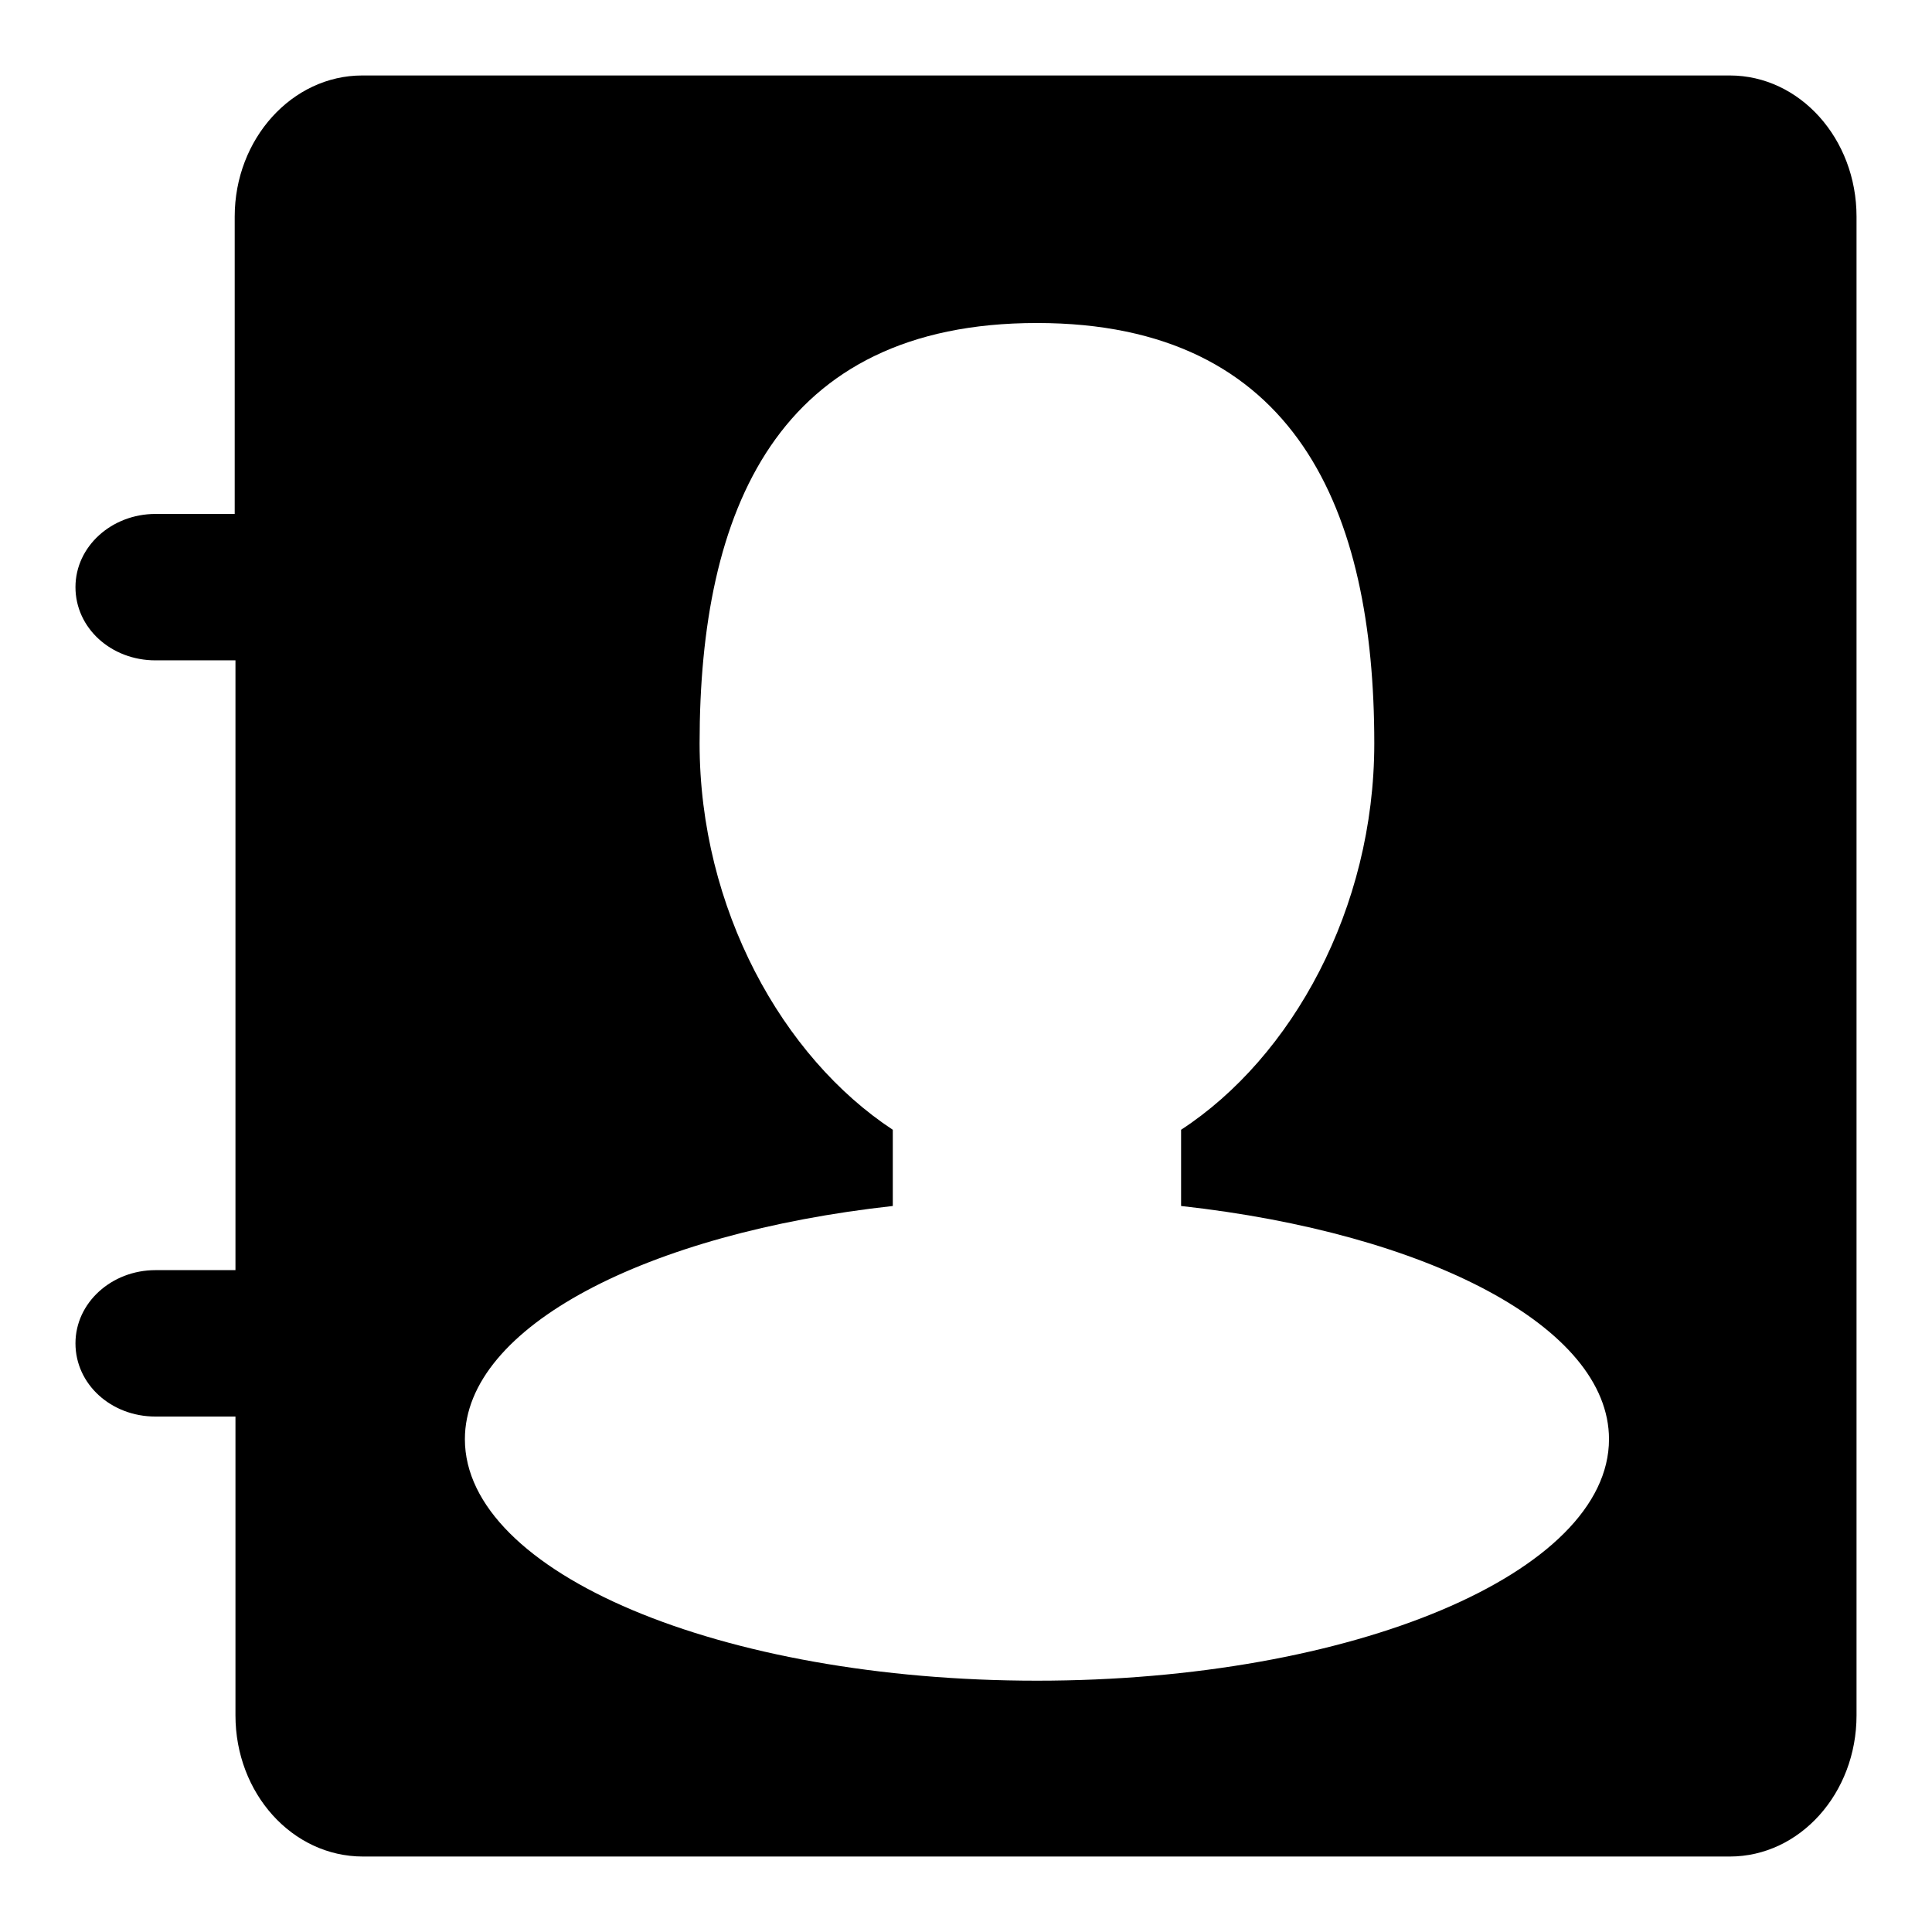
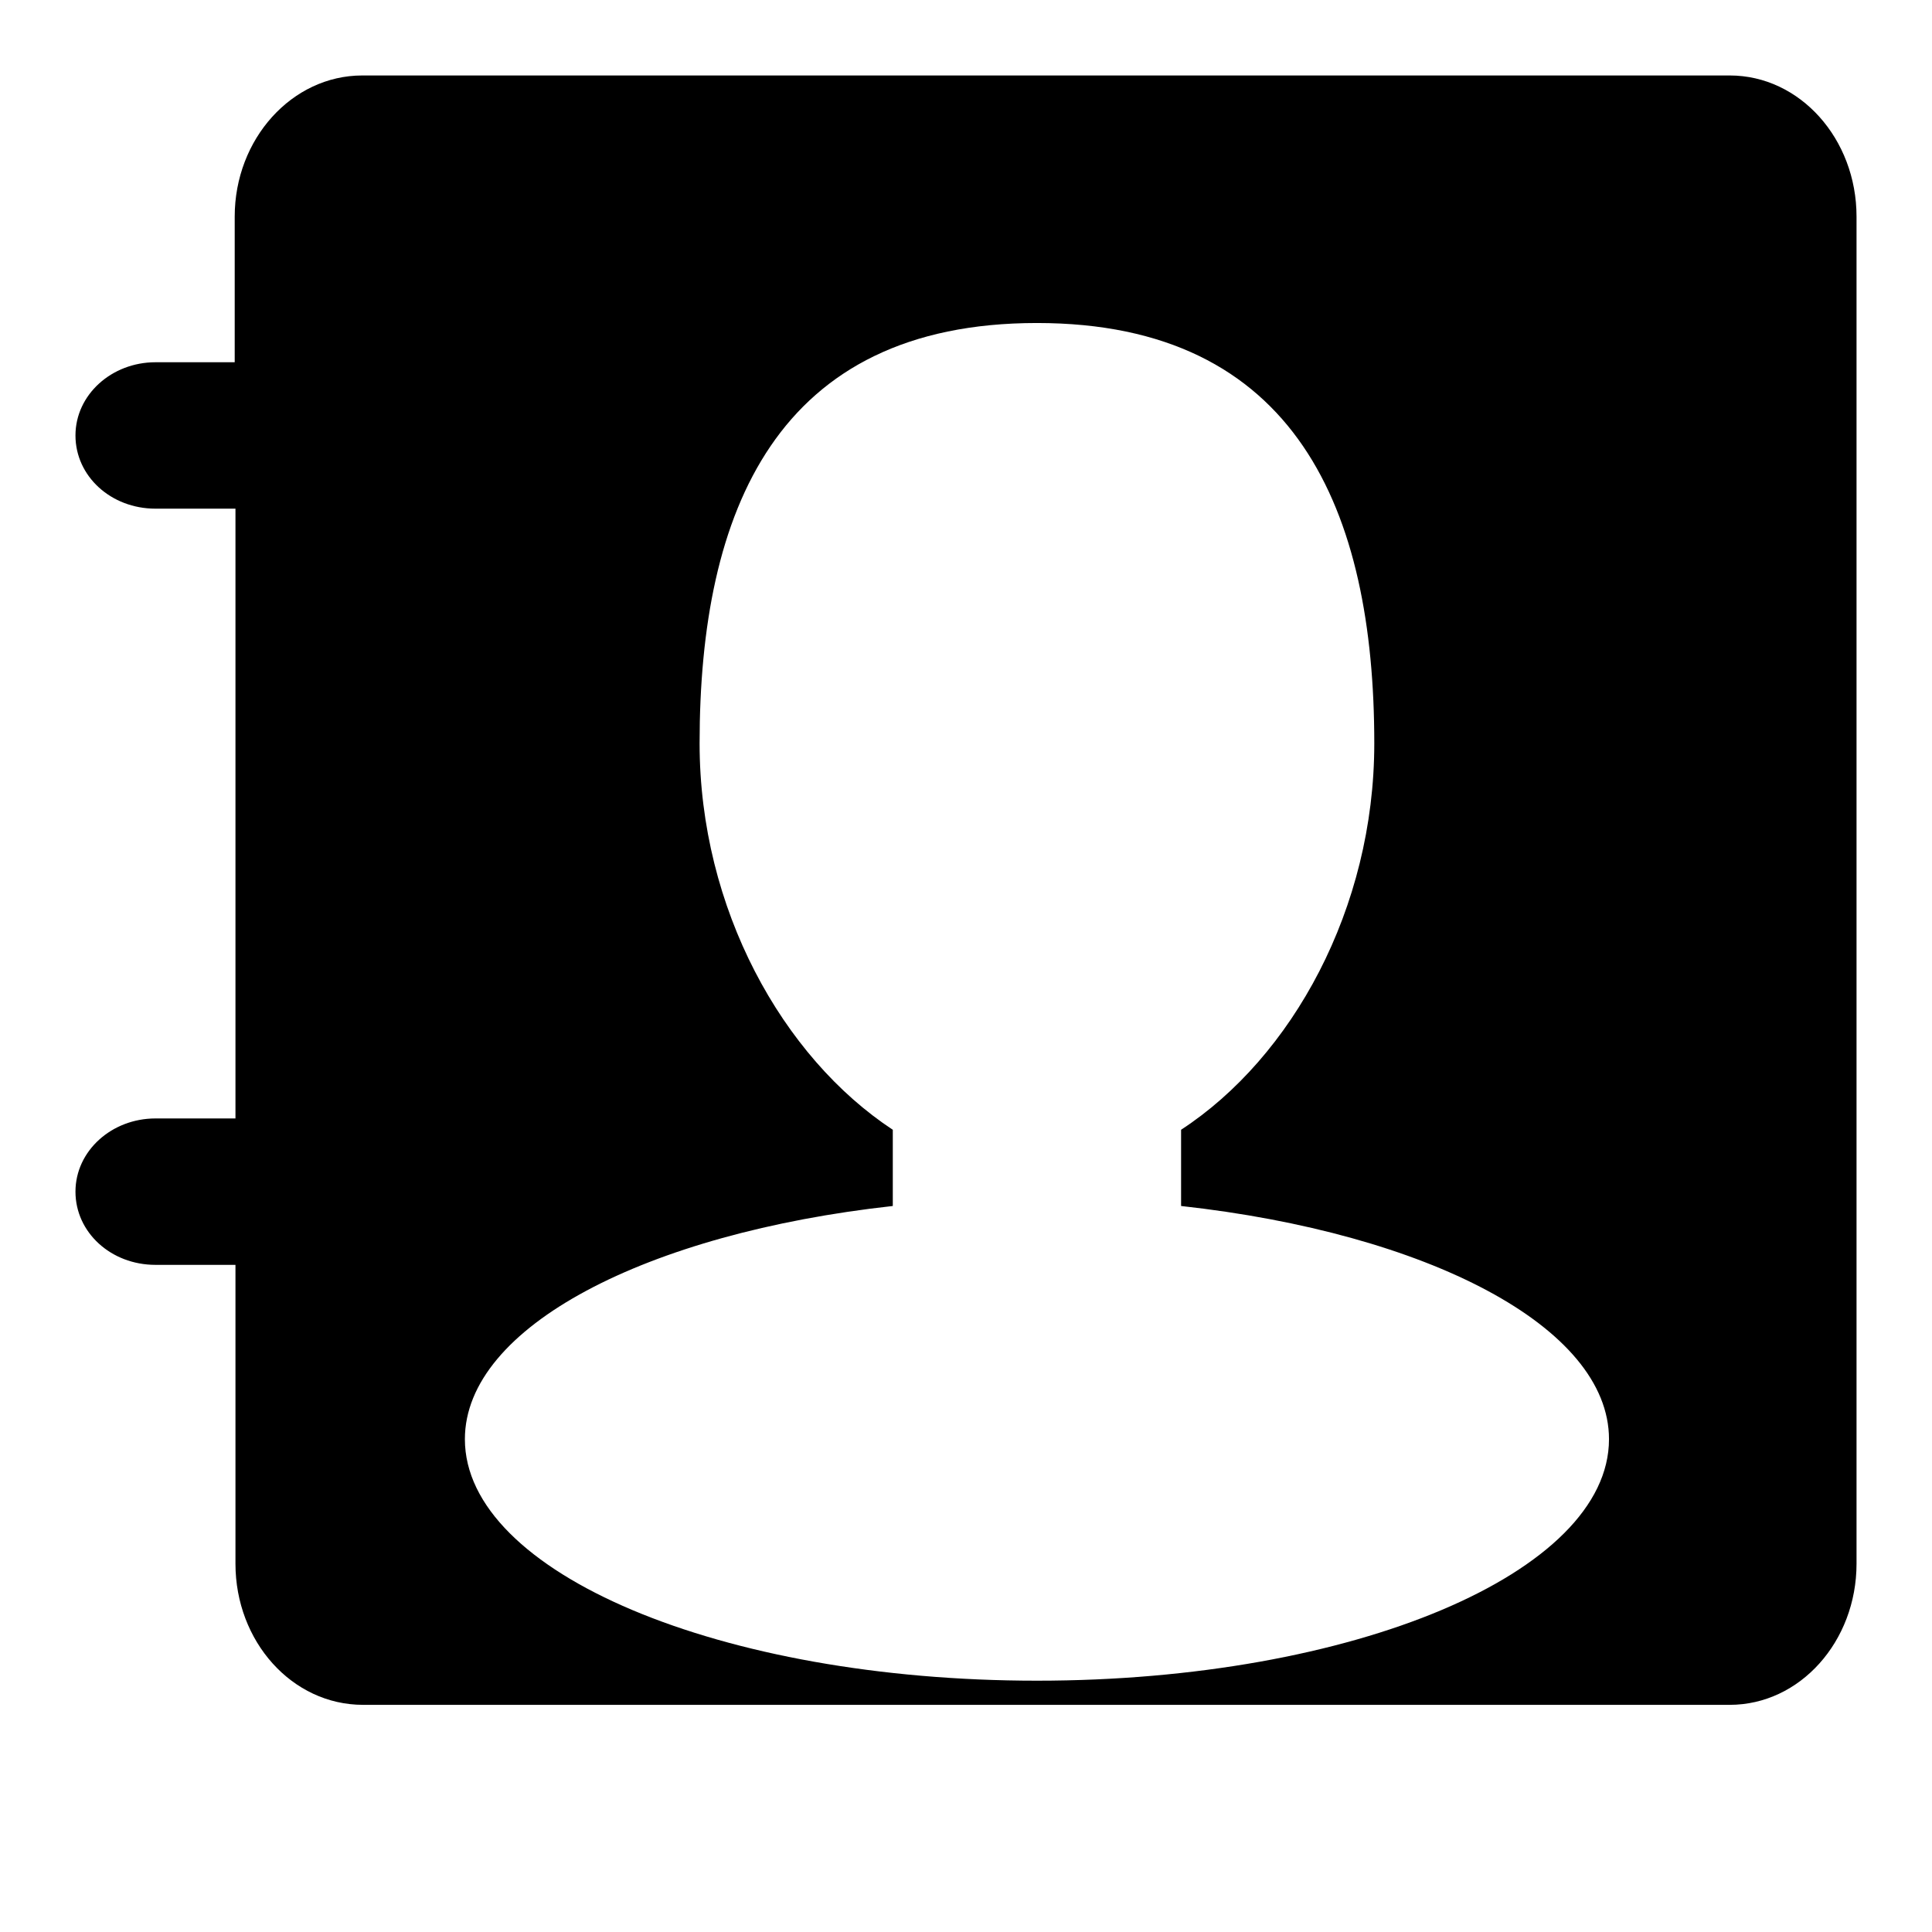
<svg xmlns="http://www.w3.org/2000/svg" version="1.1" x="0px" y="0px" viewBox="0 0 256 256" enable-background="new 0 0 256 256" xml:space="preserve">
  <g>
-     <path fill="#000000" d="M31.2,148.9v-42V148.9z M229.2,10H48c-9.3,0-16.9,8.4-16.9,18.7v20.1v19.3H20.6c-5.8,0-10.6,4.3-10.6,9.7 c0,5.4,4.7,9.7,10.6,9.7h10.6v80.8H20.6c-5.8,0-10.6,4.3-10.6,9.7c0,5.4,4.7,9.7,10.6,9.7h10.6v19.5v20.1 c0,10.3,7.5,18.7,16.9,18.7h181.1c9.3,0,16.8-8.4,16.8-18.7V28.7C246,18.4,238.5,10,229.2,10z M137.4,222.7 c-41.9,0-75.8-14.3-75.8-32c0-14.9,24.1-27.3,56.7-30.9v-10.1c-14.6-9.6-25.6-29.3-25.6-51.2c0-30.8,10.2-55.7,44.7-55.7 c34.4,0,44.7,24.9,44.7,55.7c0,21.9-10.9,41.6-25.6,51.2v10.1c32.6,3.6,56.7,16,56.7,30.9C213.2,208.4,179.3,222.7,137.4,222.7z" />
+     <path fill="#000000" d="M31.2,148.9v-42V148.9z M229.2,10H48c-9.3,0-16.9,8.4-16.9,18.7v19.3H20.6c-5.8,0-10.6,4.3-10.6,9.7 c0,5.4,4.7,9.7,10.6,9.7h10.6v80.8H20.6c-5.8,0-10.6,4.3-10.6,9.7c0,5.4,4.7,9.7,10.6,9.7h10.6v19.5v20.1 c0,10.3,7.5,18.7,16.9,18.7h181.1c9.3,0,16.8-8.4,16.8-18.7V28.7C246,18.4,238.5,10,229.2,10z M137.4,222.7 c-41.9,0-75.8-14.3-75.8-32c0-14.9,24.1-27.3,56.7-30.9v-10.1c-14.6-9.6-25.6-29.3-25.6-51.2c0-30.8,10.2-55.7,44.7-55.7 c34.4,0,44.7,24.9,44.7,55.7c0,21.9-10.9,41.6-25.6,51.2v10.1c32.6,3.6,56.7,16,56.7,30.9C213.2,208.4,179.3,222.7,137.4,222.7z" />
  </g>
</svg>